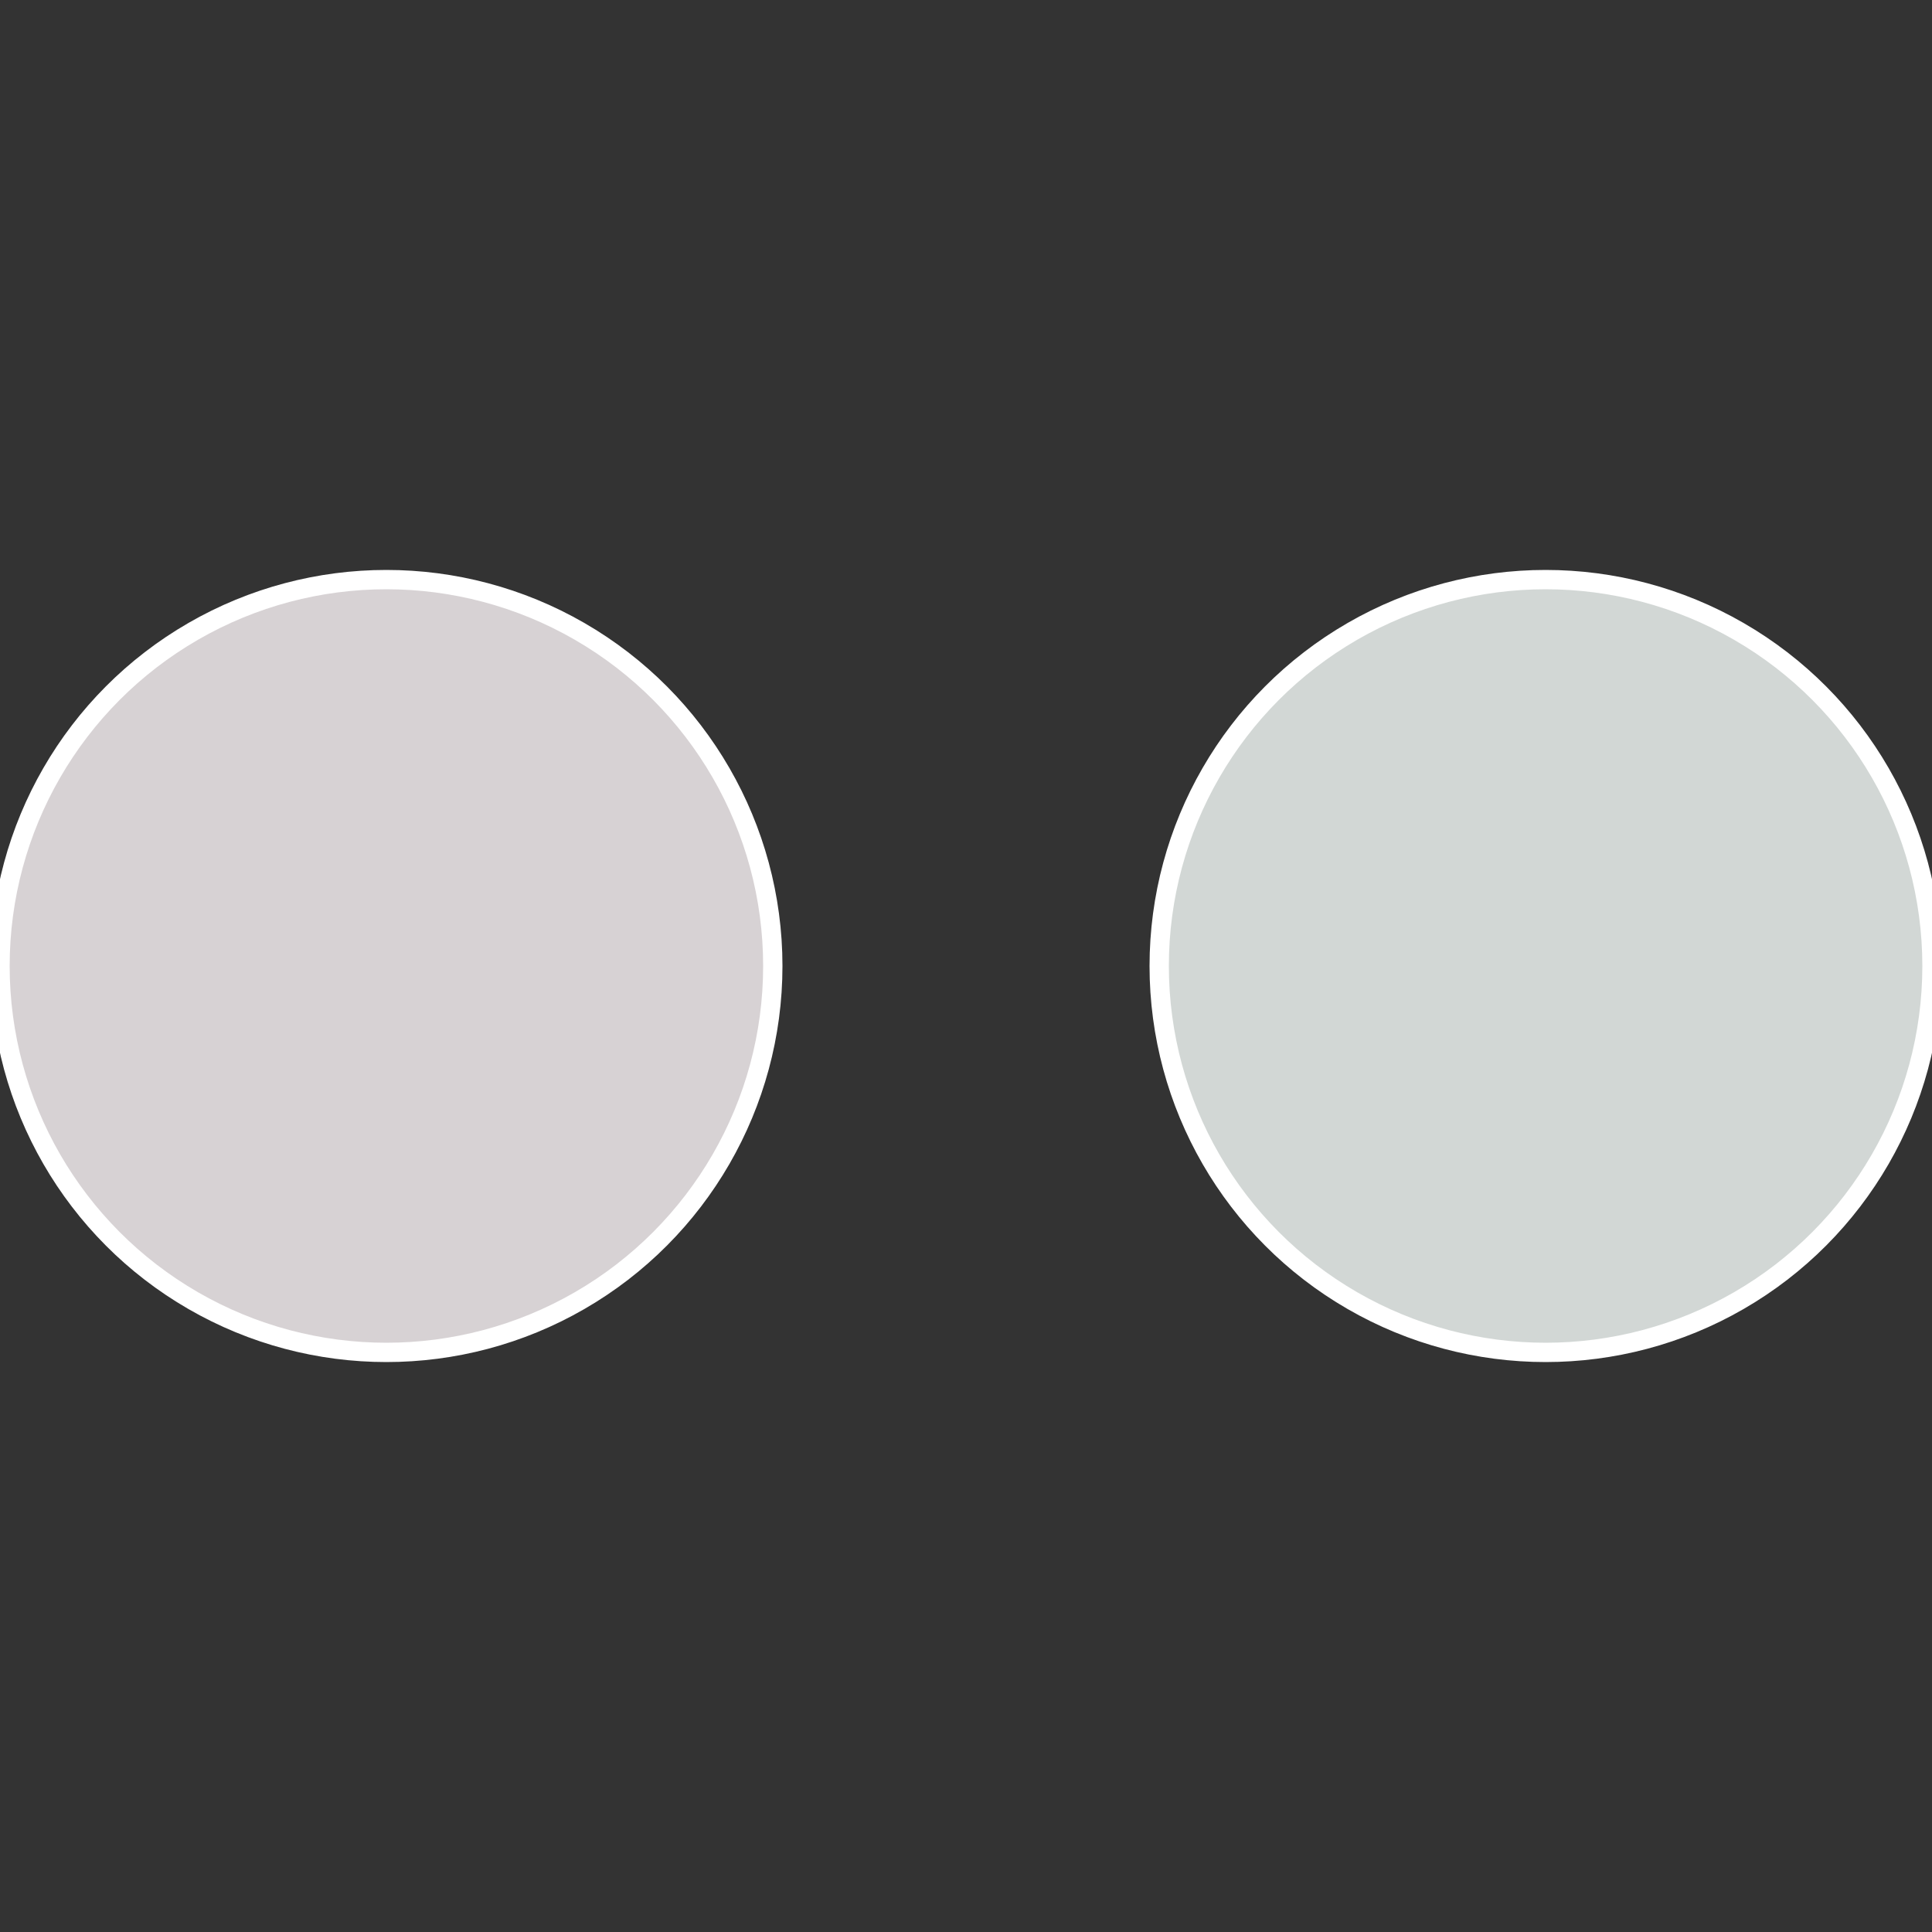
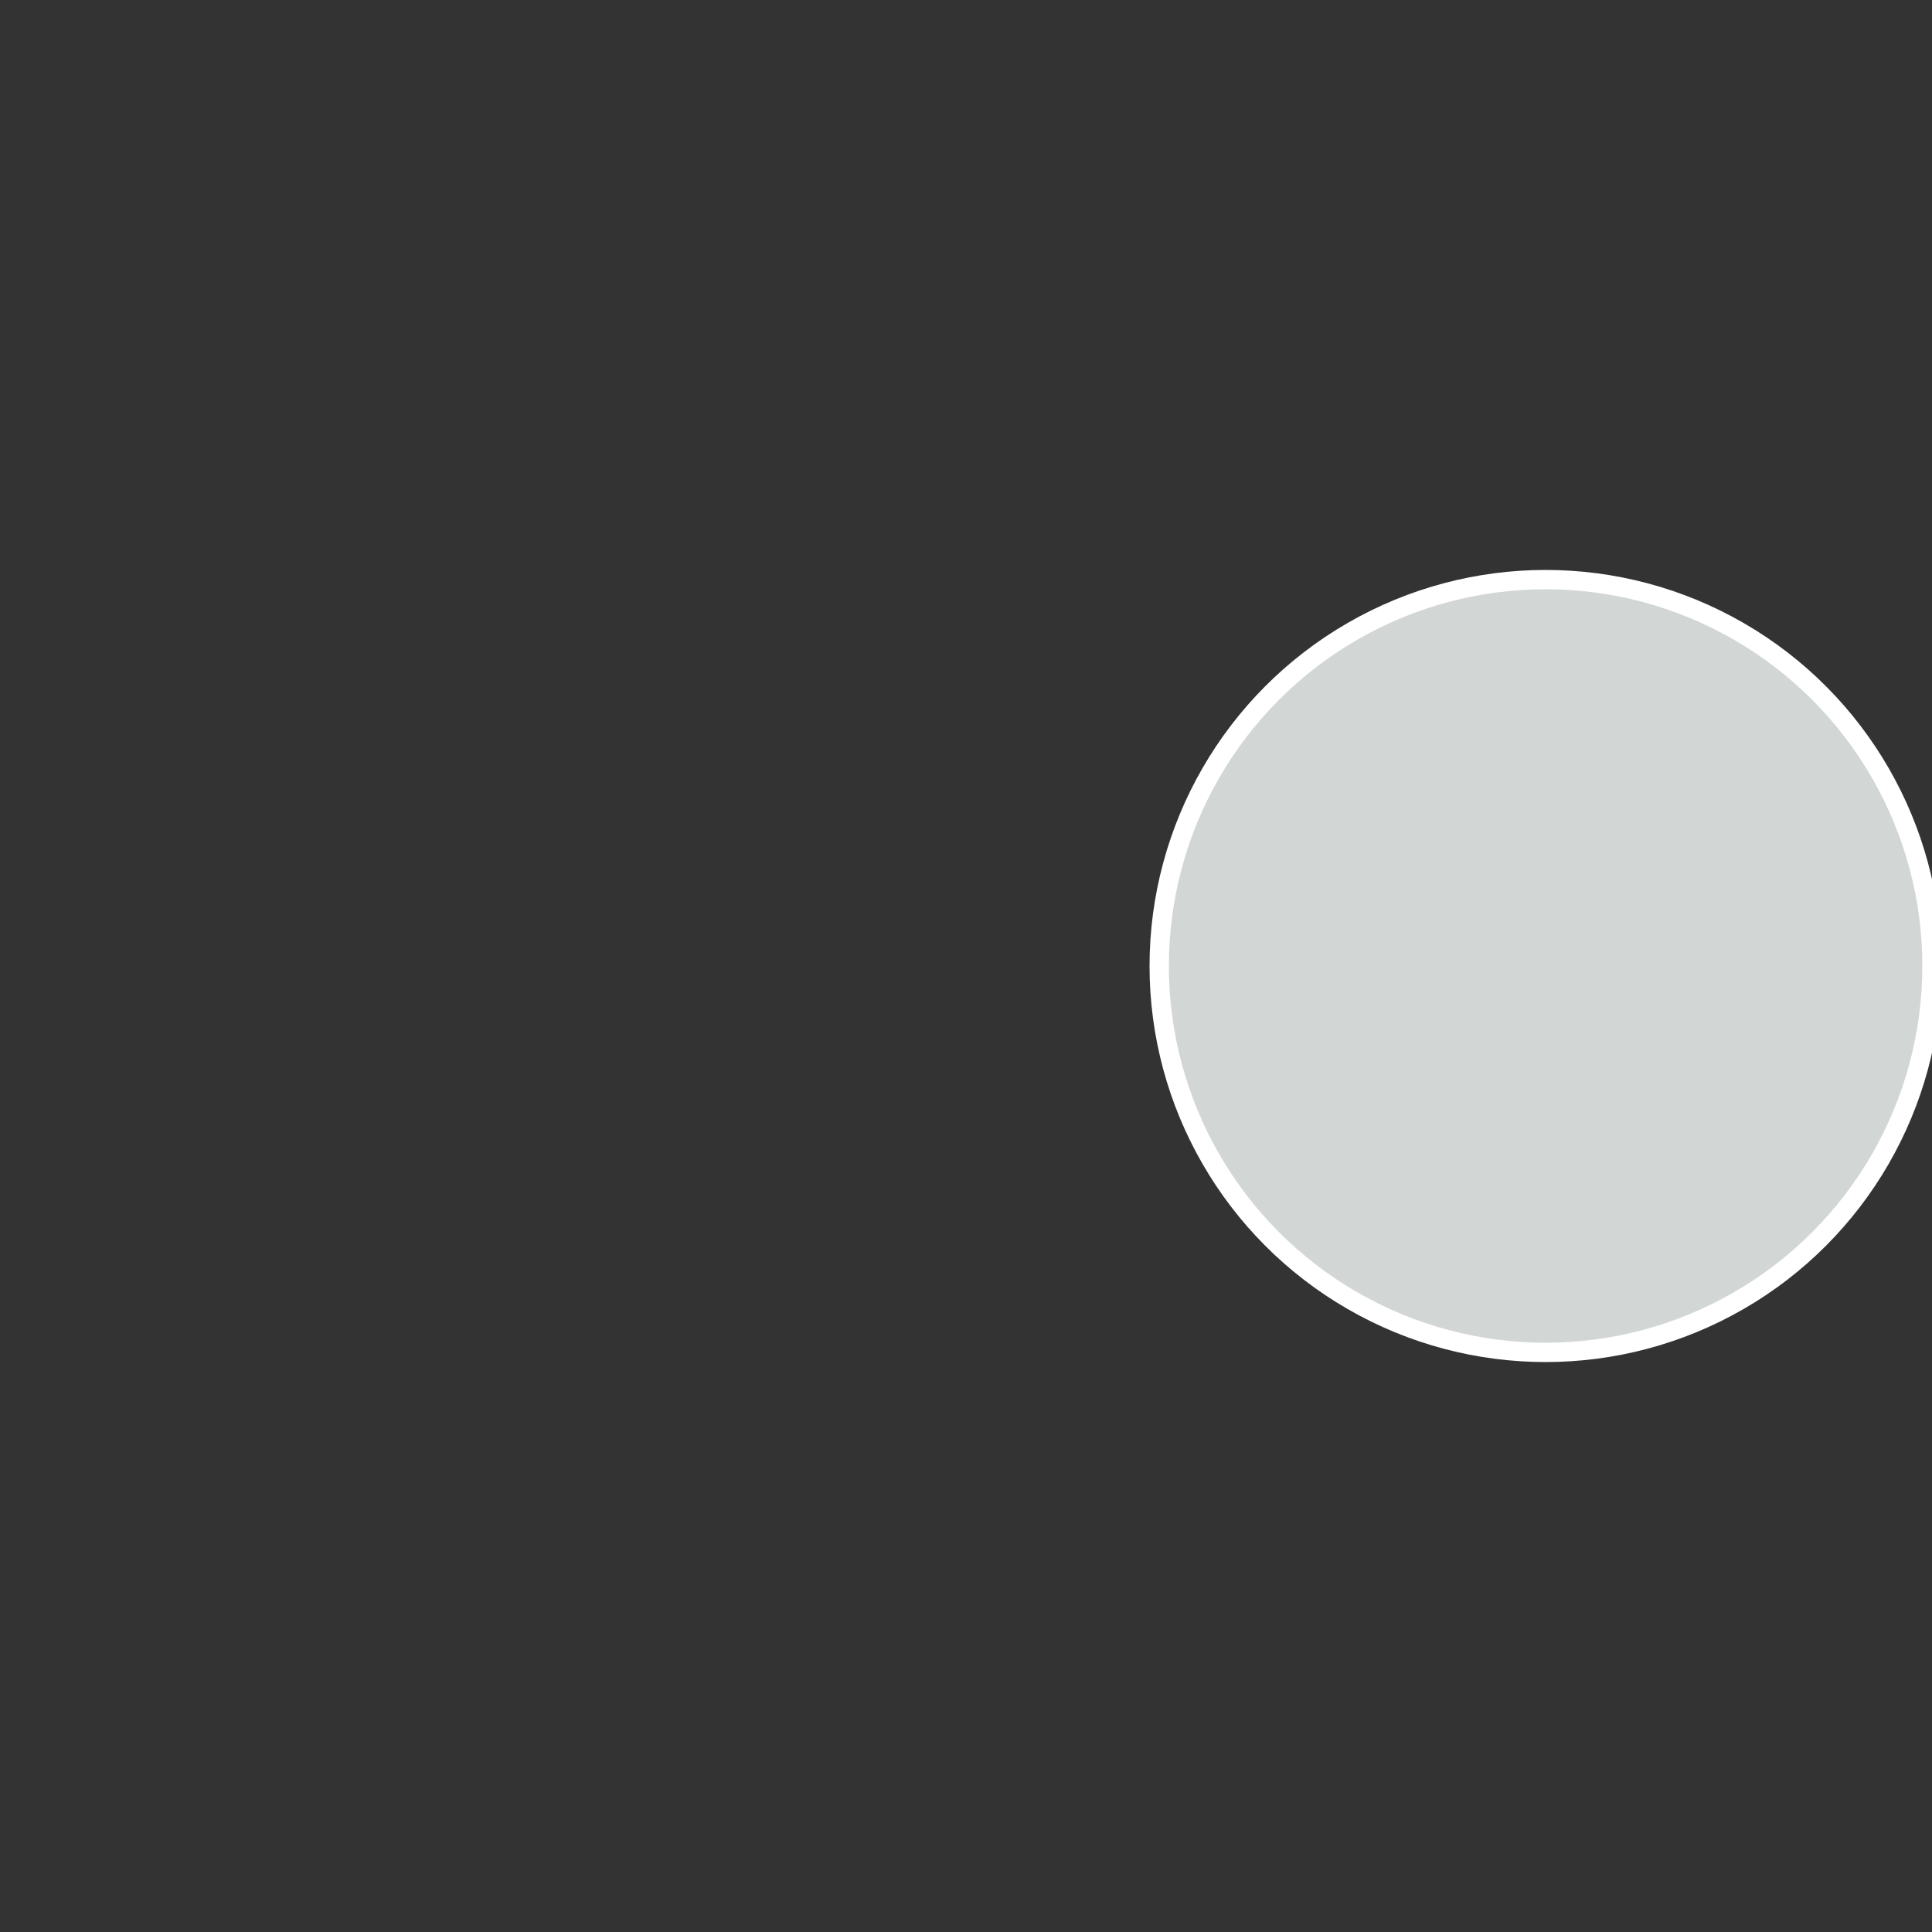
<svg xmlns="http://www.w3.org/2000/svg" width="500" height="500" viewBox="-1 -1 2 2">
  <rect x="-1" y="-1" width="2" height="2" fill="#333333" stroke="none" />
  <circle cx="0.6" cy="0" r="0.4" fill="#d2d7d5" stroke="#fff" stroke-width="1%" />
-   <circle cx="-0.6" cy="7.3478807948841E-17" r="0.4" fill="#d7d2d4" stroke="#fff" stroke-width="1%" />
</svg>